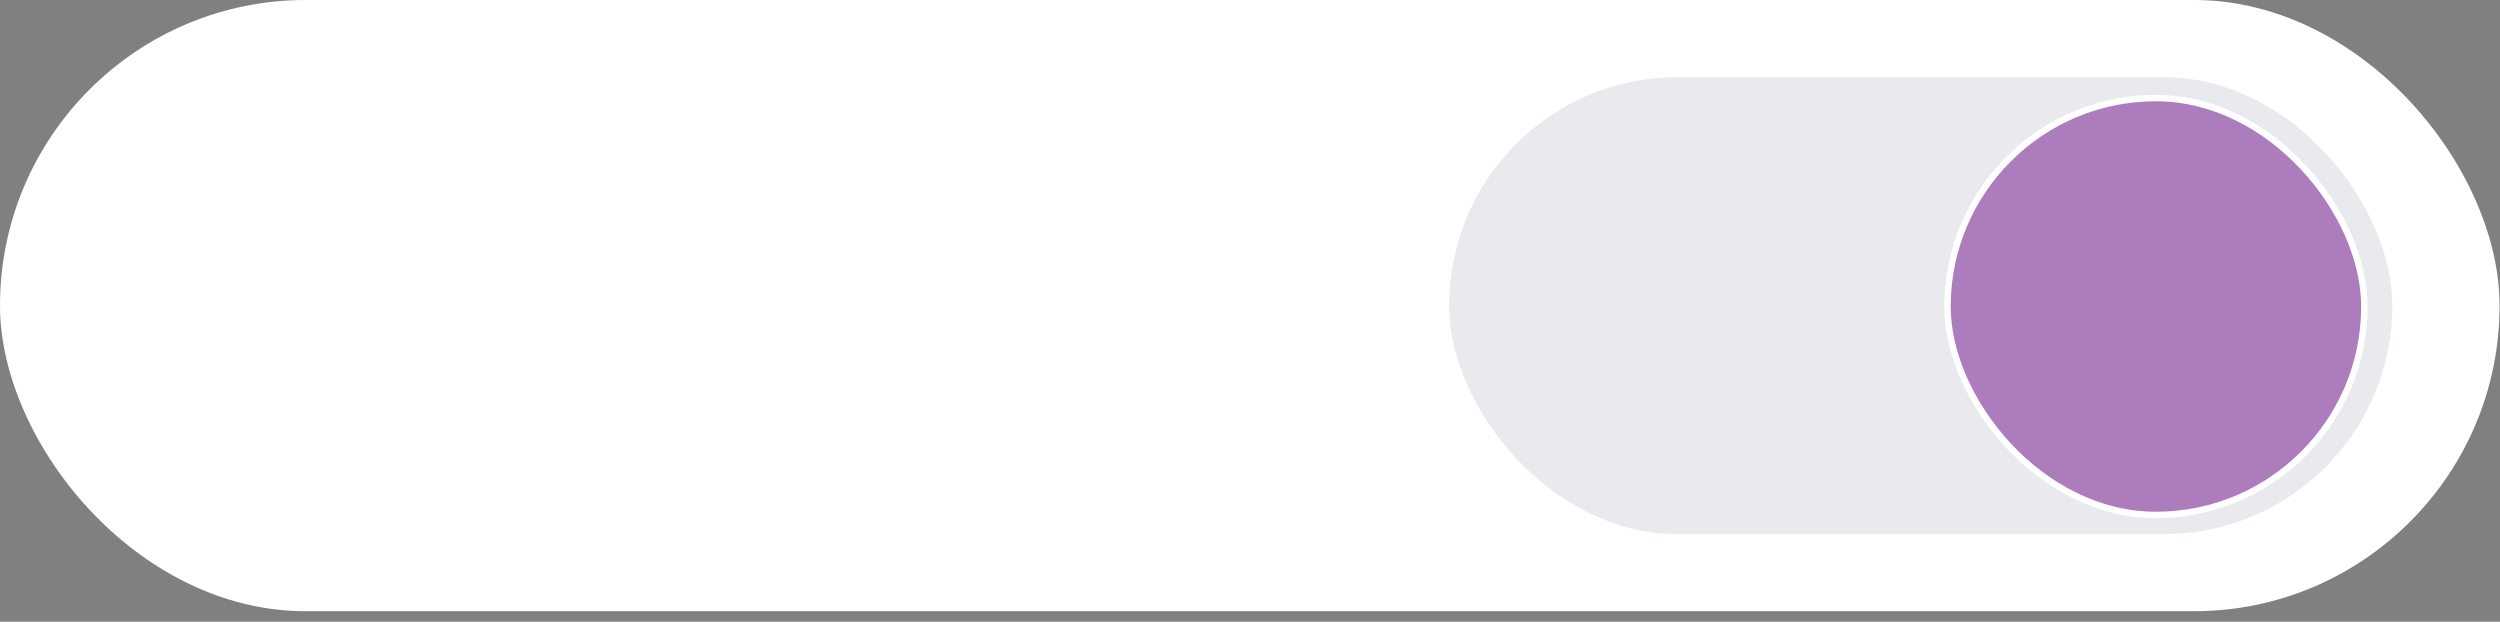
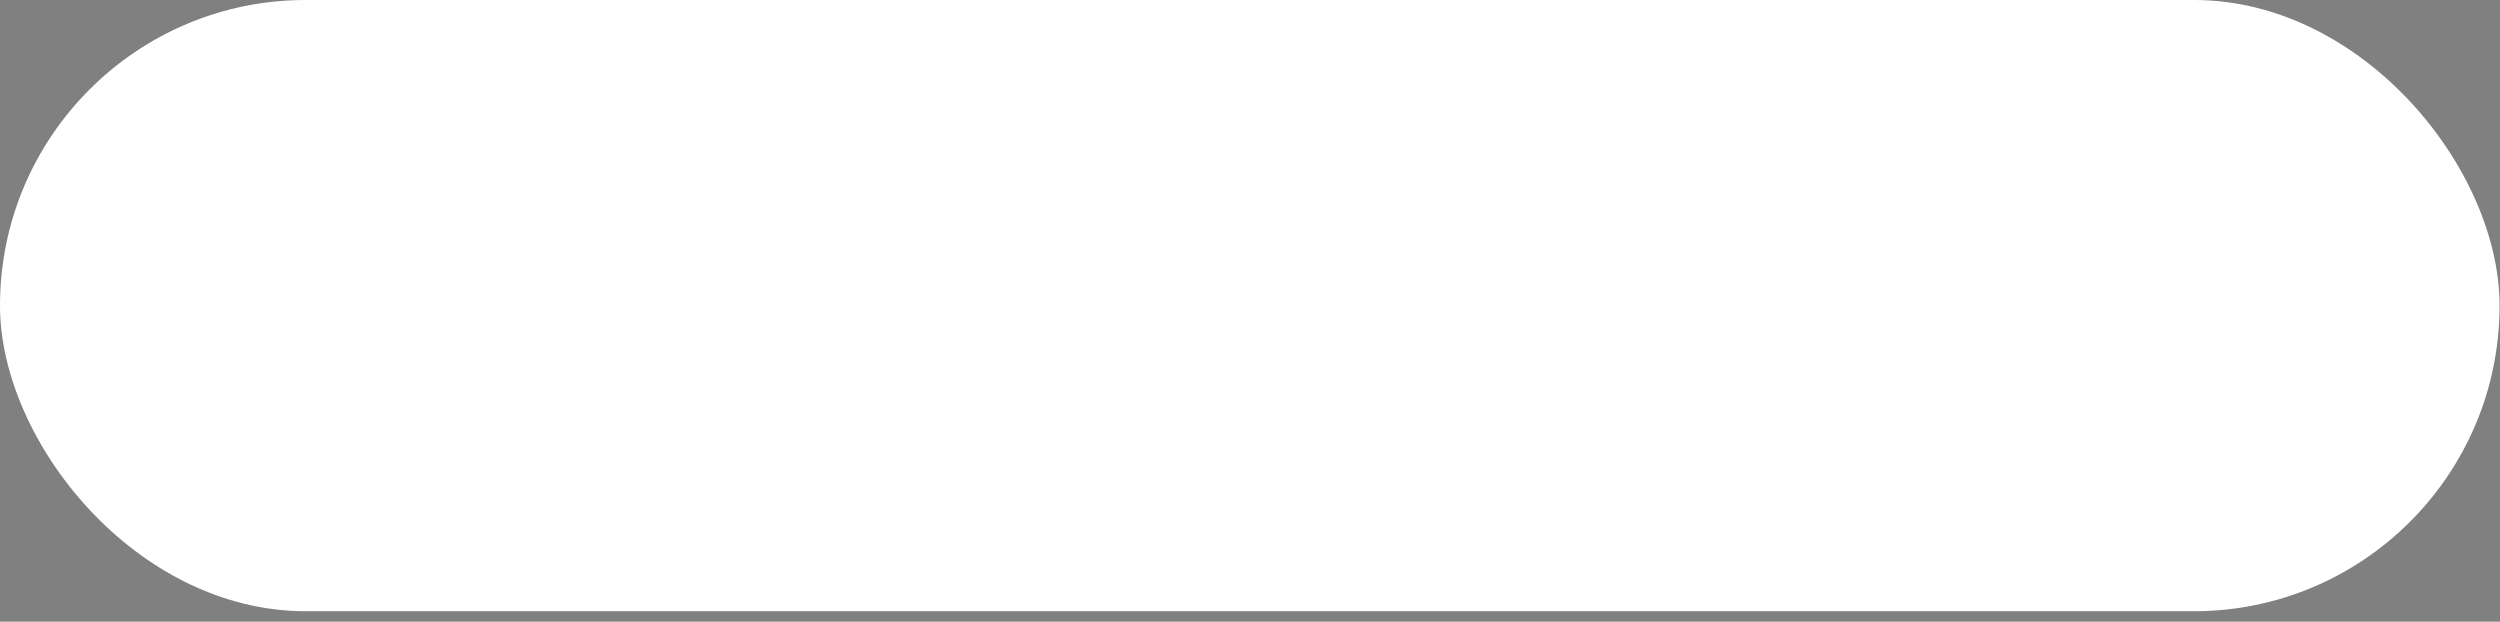
<svg xmlns="http://www.w3.org/2000/svg" width="189" height="47" viewBox="0 0 189 47" fill="none">
  <rect x="0" y="0" width="189" height="47" fill="#808080" stroke="none" />
  <rect width="188.967" height="46.208" rx="23.104" fill="white" />
-   <rect x="109.551" y="5.83" width="71.309" height="34.547" rx="17.274" fill="#E9EAEE" />
-   <rect x="147.231" y="7.414" width="31.515" height="31.515" rx="15.758" fill="#84329B" fill-opacity="0.6" />
  <rect x="147.231" y="7.414" width="31.515" height="31.515" rx="15.758" stroke="white" stroke-width="0.485" />
</svg>